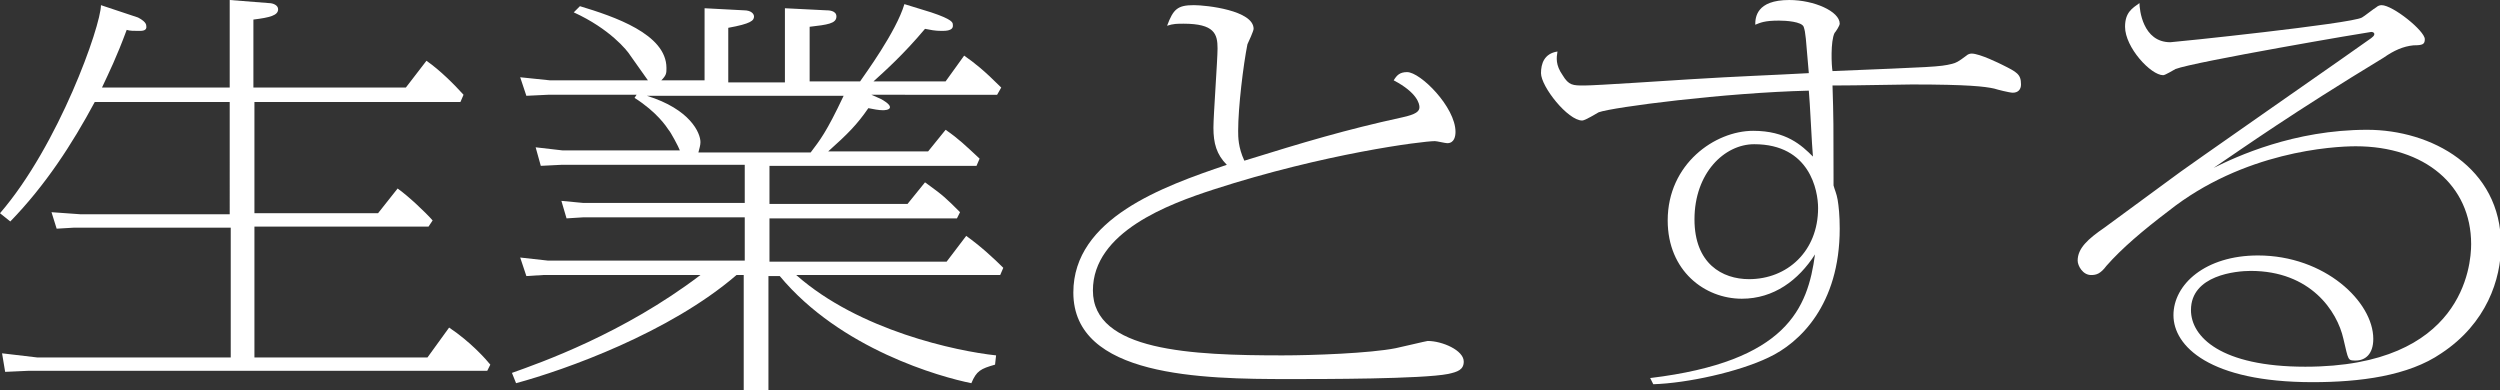
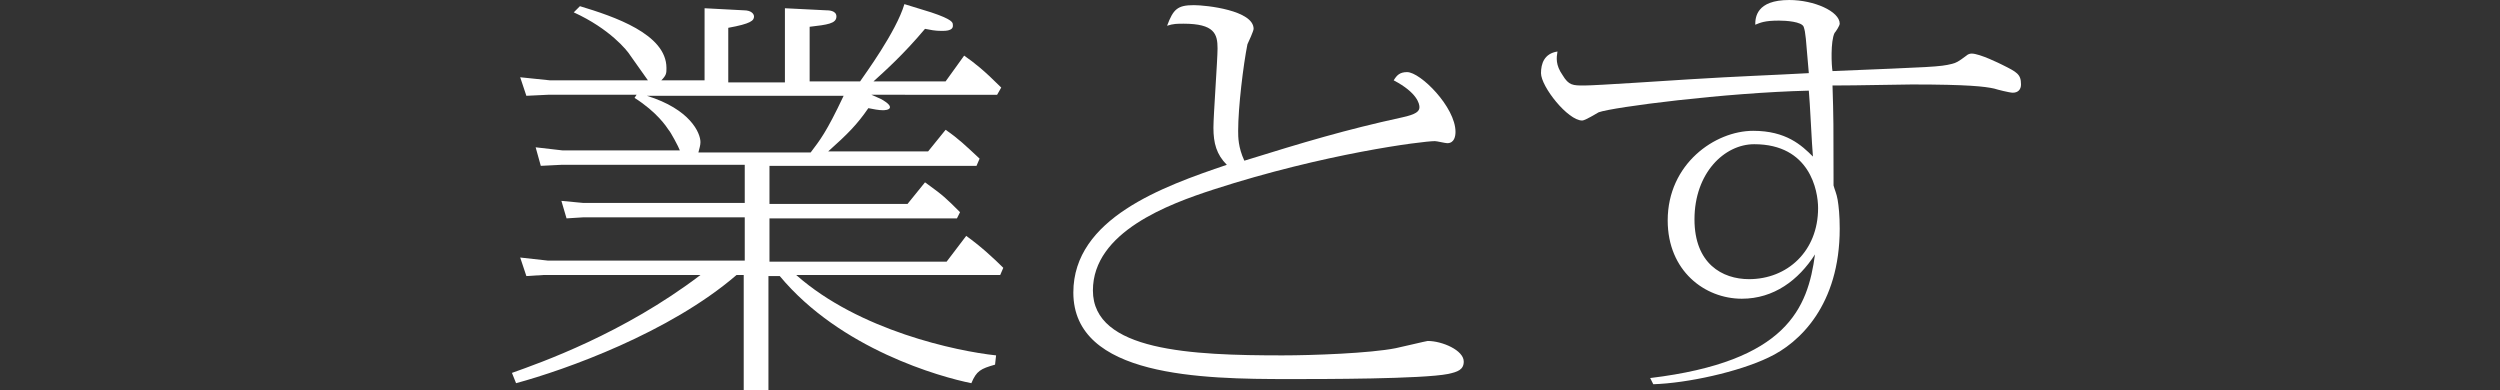
<svg xmlns="http://www.w3.org/2000/svg" version="1.1" id="レイヤー_1" x="0px" y="0px" viewBox="0 0 242.7 37.9" style="enable-background:new 0 0 242.7 37.9;" xml:space="preserve">
  <rect x="0" y="0" width="242.7" height="37.9" fill="#333333" stroke="none" />
  <style type="text/css">
	.st0{fill:#FFFFFF;}
</style>
  <g>
-     <path class="st0" d="M22.3,8.6V0l3.8,0.3c0.4,0,0.9,0.2,0.9,0.6c0,0.6-0.8,0.8-2.4,1v6.6h14.8l2-2.6c1.3,0.9,2.7,2.3,3.6,3.3   l-0.3,0.7h-20v10.8h12l1.9-2.4c1,0.7,2.7,2.3,3.4,3.1l-0.4,0.6H24.7v12.7h16.8l2.1-2.9c2.1,1.4,3.6,3.1,4,3.6l-0.3,0.6H2.7   l-2.2,0.1l-0.3-1.8l3.4,0.4h18.8V22.1H7.2l-1.7,0.1L5,20.6l2.8,0.2h14.5V9.9H9.2C7,14,4.4,18,1,21.5l-1-0.8   C5.7,14.1,9.8,2.5,9.8,0.5l3.6,1.2c0.4,0.2,0.8,0.5,0.8,0.8C14.3,3,13.8,3,13.5,3c-0.5,0-0.9,0-1.2-0.1c-1,2.7-1.7,4.1-2.4,5.6   H22.3z" />
    <path class="st0" d="M76.2,0.8l4,0.2c0.2,0,1,0,1,0.6c0,0.7-0.9,0.8-2.6,1v5.3h4.9c0.4-0.6,3.5-4.8,4.3-7.5l2.6,0.8   c2.1,0.7,2.1,1,2.1,1.2C92.6,3,91.8,3,91.4,3c-0.6,0-1.1-0.1-1.6-0.2c-2.1,2.5-3.9,4.1-5,5.1h7l1.8-2.5c1,0.7,1.9,1.4,3.6,3.1   l-0.4,0.7H84.6l0.9,0.4c0.2,0.1,0.9,0.5,0.9,0.8s-0.6,0.3-0.7,0.3c-0.4,0-0.9-0.1-1.4-0.2c-1.1,1.6-2,2.5-3.9,4.2h9.7l1.7-2.1   c1.3,0.9,1.9,1.5,3.3,2.8l-0.3,0.7H74.7v3.7h13.4l1.7-2.1c1.8,1.3,2,1.5,3.4,2.9l-0.3,0.6H74.7v4.2h17.2l1.9-2.5   c1.4,1,2.7,2.2,3.6,3.1l-0.3,0.7H77.3c6.1,5.4,15.6,7.4,19.4,7.8l-0.1,0.9c-1.4,0.4-1.8,0.6-2.3,1.8c-3-0.6-12.7-3.3-18.6-10.4   h-1.1v11.1h-2.4V26.7h-0.7c-6.5,5.6-16.6,9.2-21.4,10.5l-0.4-1c2.8-1,10.8-3.8,18.3-9.5H52.7l-1.6,0.1L50.5,25l2.7,0.3h19.1v-4.2   H56.6L55,21.2l-0.5-1.7l2.1,0.2h15.7v-3.7H54.5l-2,0.1l-0.5-1.8l2.6,0.3h11.4c-0.1-0.3-0.9-1.8-1.1-2c-0.2-0.3-1.1-1.7-3.3-3.1   l0.2-0.3h-8.6l-2.1,0.1l-0.6-1.8l2.9,0.3h9.5c-0.3-0.4-1.4-2-1.7-2.4c-0.3-0.5-2-2.6-5.5-4.2l0.6-0.6c3.3,1,8.4,2.7,8.4,6   c0,0.5,0,0.7-0.5,1.2h4.2V0.8L72.2,1c0.8,0,1,0.4,1,0.6c0,0.4-0.3,0.7-2.5,1.1v5.3h5.5V0.8z M62.8,9.3c4.2,1.3,5.2,3.6,5.2,4.5   c0,0.3-0.1,0.6-0.2,1h10.9c0.9-1.2,1.5-1.9,3.2-5.5H62.8z" />
    <path class="st0" d="M136.1,11.4c1.4-0.3,1.7-0.6,1.7-1c0-0.3-0.2-1.4-2.5-2.6c0.3-0.5,0.6-0.8,1.3-0.8c1.3,0,4.7,3.4,4.7,5.8   c0,0.4-0.1,1.1-0.8,1.1c-0.2,0-1-0.2-1.2-0.2c-1.2,0-10.7,1.2-21.5,4.7c-4.3,1.4-11.7,4.1-11.7,9.8c0,5.9,9.6,6.3,18.4,6.3   c2.9,0,8.5-0.2,11-0.7c0.5-0.1,3-0.7,3.1-0.7c1.4,0,3.5,0.9,3.5,2c0,0.8-0.6,1-1.5,1.2c-2.5,0.5-12.2,0.5-15.5,0.5   c-8.4,0-20.9-0.2-20.9-8.4c0-7.2,8.7-10.3,14.9-12.4c-1-1-1.3-2.1-1.3-3.6c0-1.2,0.4-6.6,0.4-7.7c0-1.4-0.3-2.4-3.3-2.4   c-0.6,0-1,0-1.6,0.2c0.6-1.6,1-2,2.6-2c1.2,0,5.8,0.5,5.8,2.3c0,0.2-0.5,1.3-0.6,1.5c-0.4,2-0.9,6.1-0.9,8.4c0,0.6,0,1.6,0.6,2.9   C126.6,13.8,130.6,12.6,136.1,11.4z" />
    <path class="st0" d="M160.2,36.7c13.3-1.6,15.3-6.8,16-12c-1.6,2.5-4,4.3-7.1,4.3c-3.6,0-7.2-2.7-7.2-7.6c0-5.5,4.6-8.7,8.3-8.7   c3.2,0,4.7,1.4,5.8,2.5c-0.1-1-0.3-5.5-0.4-6.4c-8.2,0.2-19,1.6-20.4,2.1c-0.2,0.1-1.3,0.8-1.6,0.8c-1.4,0-4-3.3-4-4.6   c0-0.9,0.3-1.9,1.6-2.1c-0.1,0.6-0.2,1.3,0.5,2.3c0.6,1,1,1,2.1,1c1.2,0,8.5-0.5,10.2-0.6c4.8-0.3,8-0.4,11.6-0.6   c-0.3-3.5-0.3-3.9-0.5-4.5c-0.2-0.5-1.7-0.6-2.4-0.6c-1.4,0-1.8,0.2-2.3,0.4c0-0.7,0.1-2.4,3.3-2.4c2.4,0,4.9,1.1,4.9,2.3   c0,0.2-0.4,0.8-0.5,0.9c-0.4,0.8-0.3,3.2-0.2,3.7c9.7-0.4,10.4-0.4,11.6-0.7c0.4-0.1,0.6-0.2,1.4-0.8c0.1-0.1,0.3-0.2,0.5-0.2   c0.8,0,2.8,1,3,1.1c1.4,0.7,1.8,0.9,1.8,1.9c0,0.5-0.3,0.8-0.8,0.8c-0.3,0-1.5-0.3-1.8-0.4c-0.9-0.2-2.5-0.4-8-0.4   c-1.2,0-5.1,0.1-7.7,0.1c0.1,3.1,0.1,4,0.1,8.9v0.8c0.1,0.4,0.3,0.8,0.4,1.4c0.1,0.6,0.2,1.5,0.2,2.8c0,7.4-3.9,11.1-6.9,12.5   c-2.9,1.4-7.9,2.5-11.2,2.6L160.2,36.7z M164.5,21.3c0,4.3,2.7,5.8,5.3,5.8c3.7,0,6.7-2.7,6.7-6.9c0-1.7-0.8-6.2-6.2-6.2   C167.4,14,164.5,16.8,164.5,21.3z" />
-     <path class="st0" d="M210.7,4.1c0.3,0,17.6-1.8,18.6-2.4c0.2-0.1,1.2-0.9,1.4-1c0.1-0.1,0.3-0.2,0.5-0.2c1.1,0,4.2,2.5,4.2,3.3   c0,0.5-0.2,0.6-1.1,0.6c-1,0.1-1.9,0.5-2.9,1.2c-8.9,5.4-13.4,8.6-16.5,10.7c2.2-1.1,7.8-3.7,14.9-3.7c6.2,0,13,3.6,13,11.2   c0,3.3-1.4,7.6-5.8,10.5c-3.2,2.2-7.9,2.8-12.5,2.8c-10,0-13.5-3.5-13.5-6.5c0-3,3.1-5.8,8.2-5.8c6.5,0,11.2,4.5,11.2,8.1   c0,1.5-0.8,2.1-1.7,2.1c-0.8,0-0.7,0-1.2-2.1c-0.6-2.7-3.2-6.6-9-6.6c-1.4,0-5.8,0.4-5.8,3.8c0,2.6,2.9,5.5,11.1,5.5   c15.3,0,16.1-9.8,16.1-11.9c0-5.7-4.5-9.5-11.2-9.5c-2.2,0-10.9,0.5-18.2,6.3c-2.5,1.9-4.5,3.6-6,5.3c-0.6,0.8-1,0.9-1.5,0.9   c-0.8,0-1.3-0.9-1.3-1.4c0-1.2,1-2.1,2.6-3.2c0.4-0.3,5.3-3.9,6.4-4.7c0.7-0.6,19-13.3,19.5-13.7c0.1-0.1,0.3-0.2,0.3-0.4   c0-0.1-0.1-0.2-0.3-0.2C230,3.1,213,6,211.2,6.7c-0.2,0.1-1,0.6-1.2,0.6c-1.2,0-3.7-2.7-3.7-4.7c0-1.4,0.7-1.8,1.4-2.3   C207.7,0.9,208,4.1,210.7,4.1z" />
  </g>
</svg>